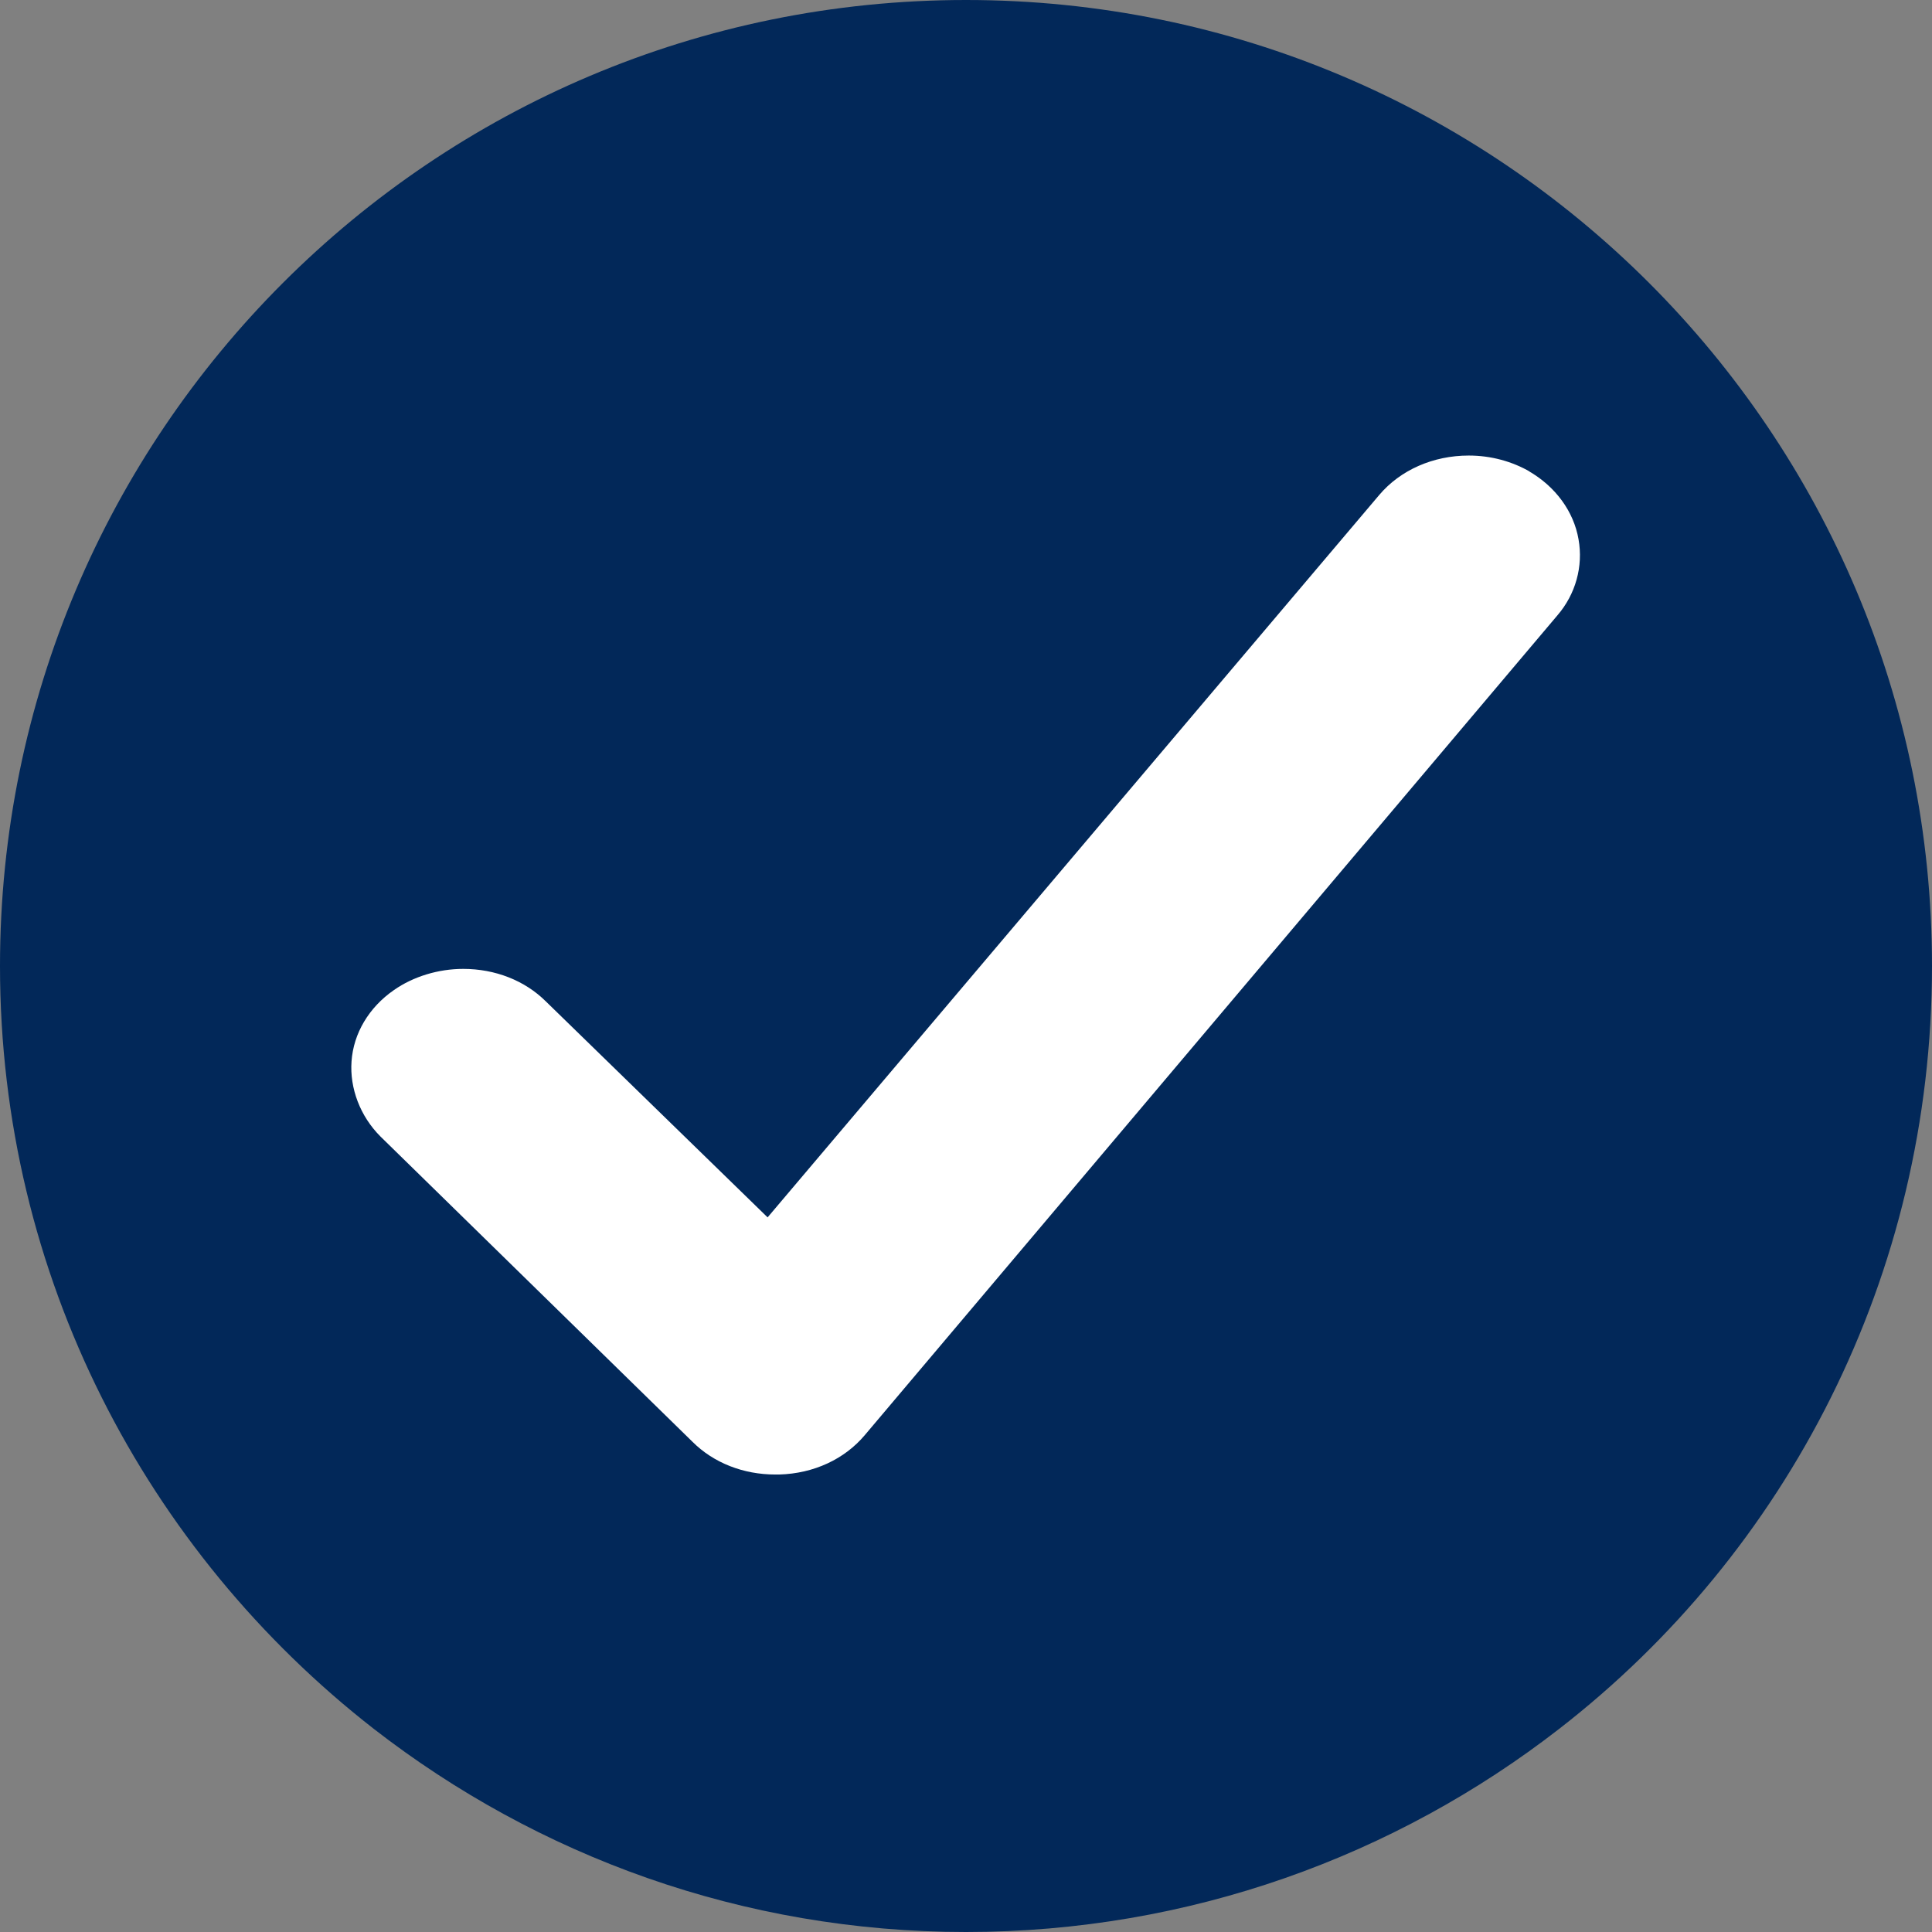
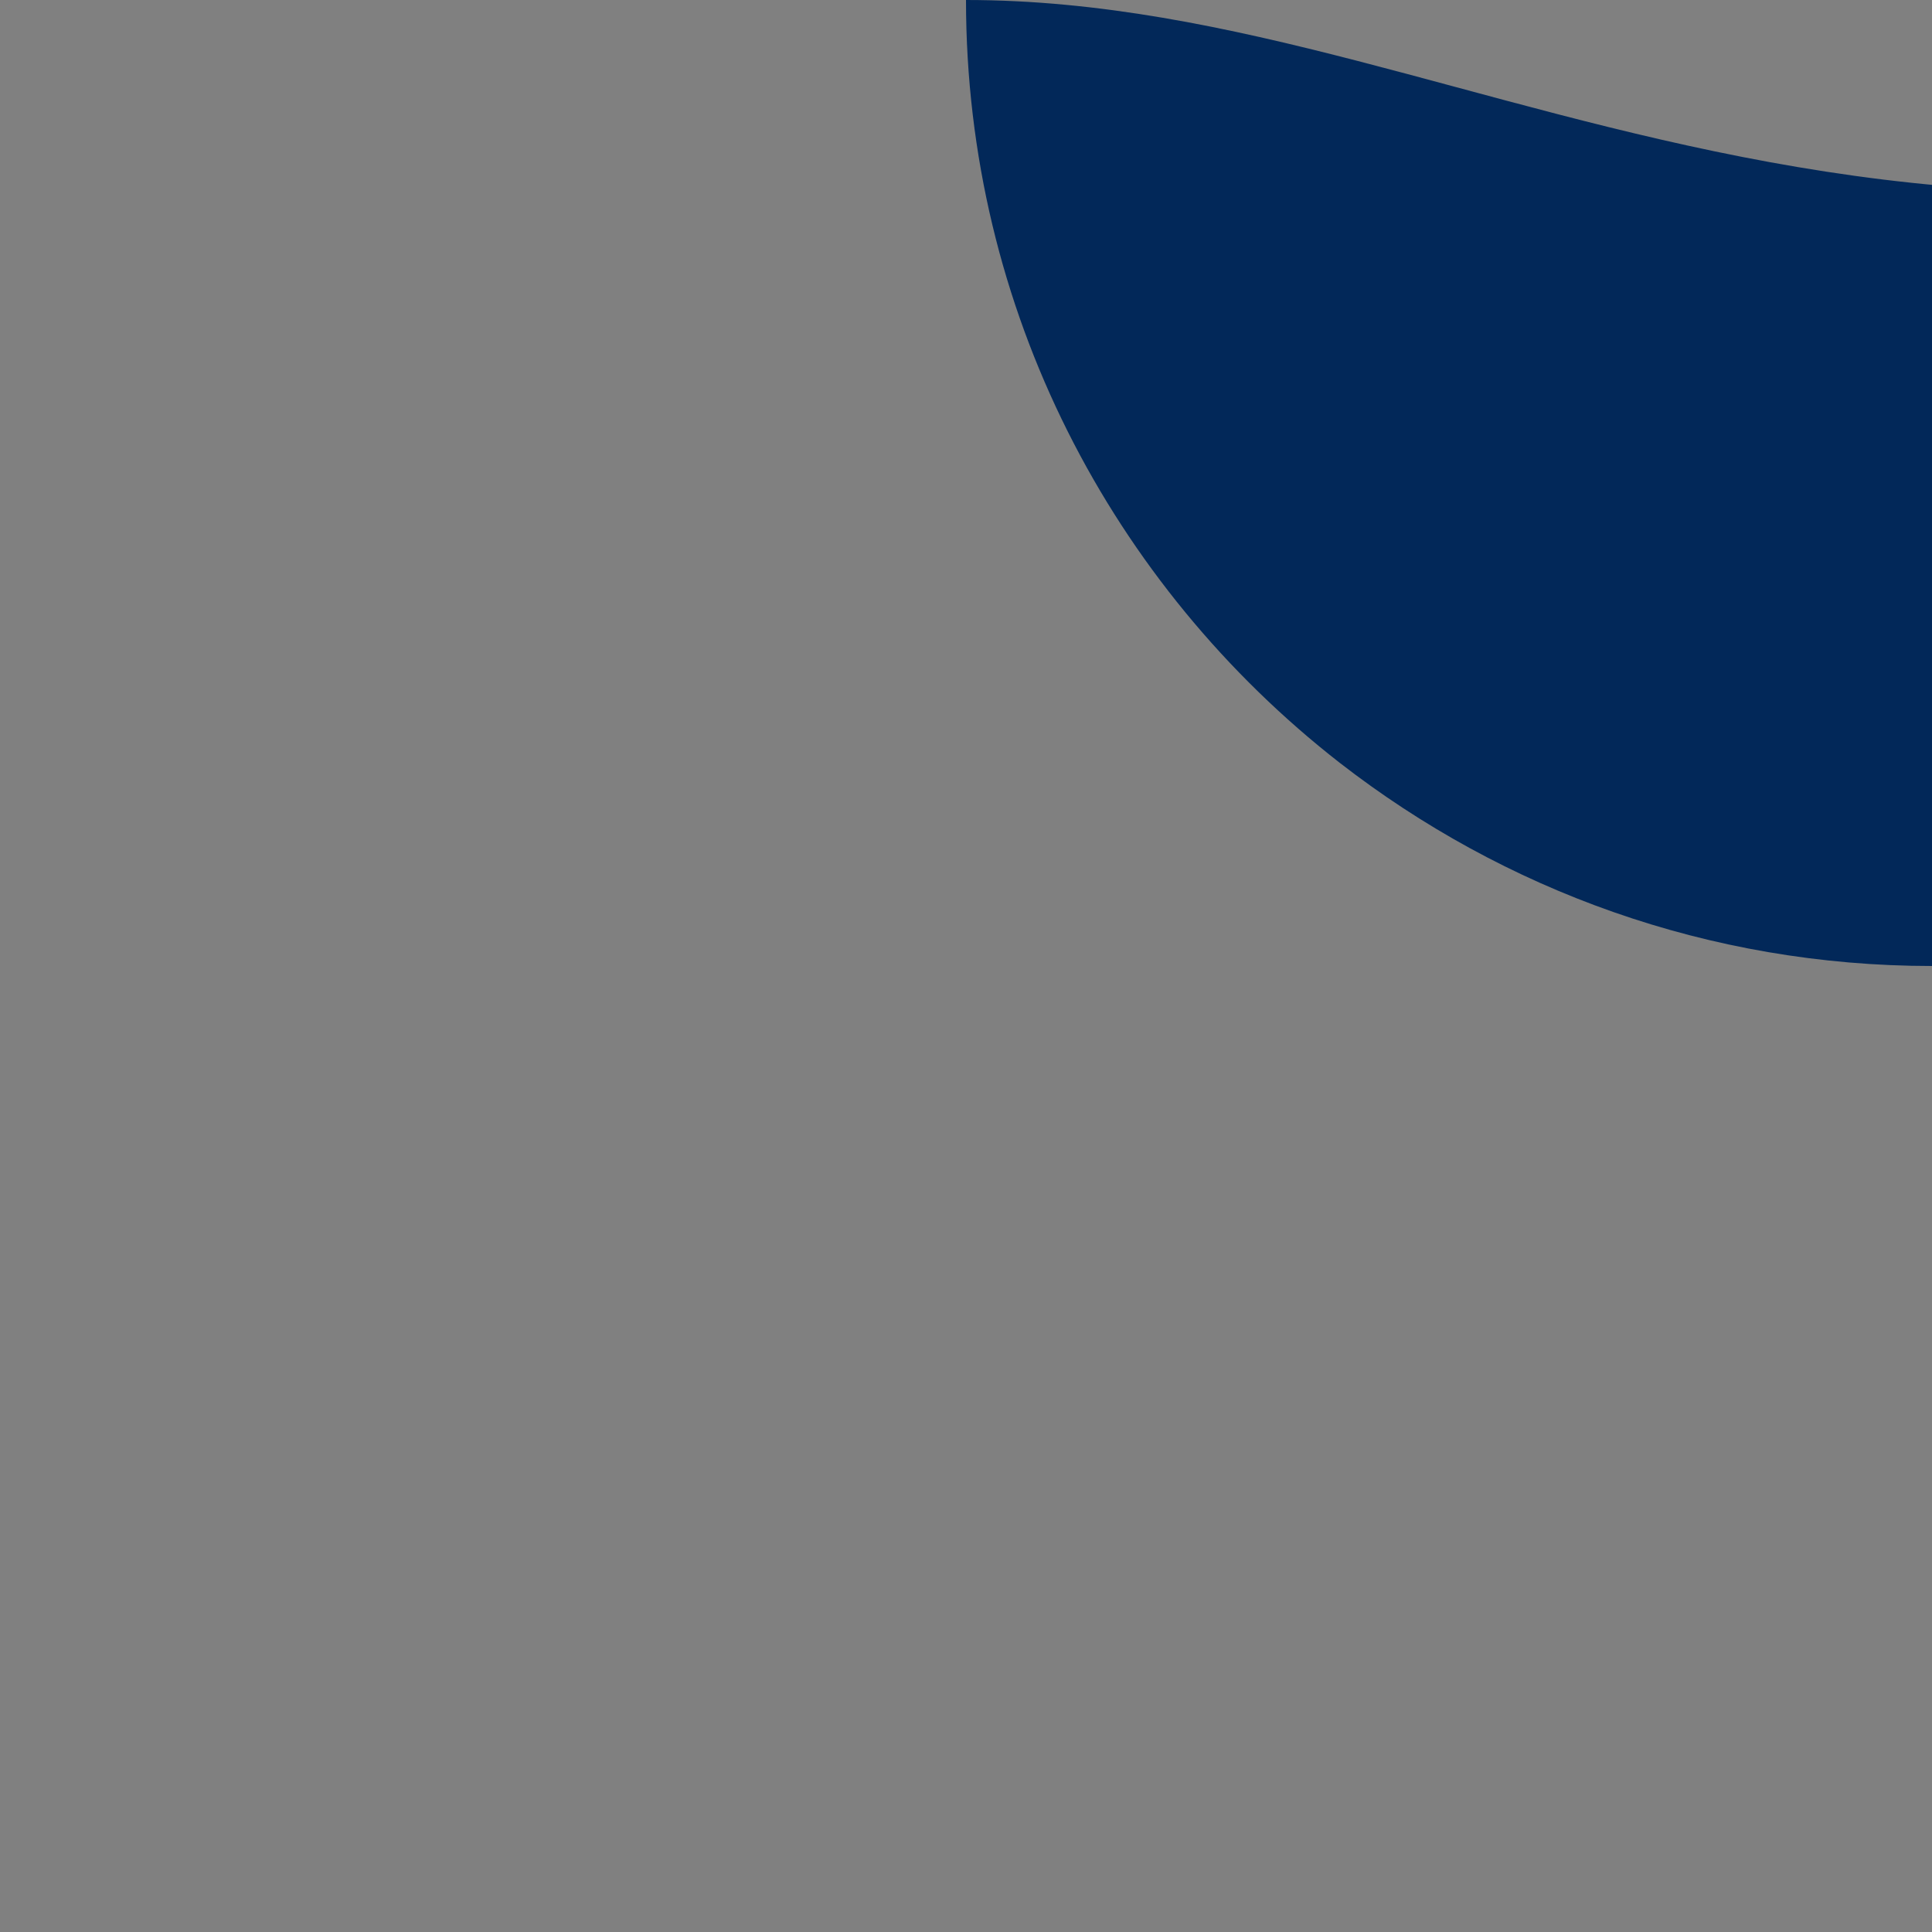
<svg xmlns="http://www.w3.org/2000/svg" id="_レイヤー_2" data-name="レイヤー_2" viewBox="0 0 20.06 20.06">
  <rect x="0" y="0" width="20.06" height="20.06" fill="#808080" stroke="none" />
  <defs>
    <style>
      .cls-1 {
        fill: #fff;
      }

      .cls-2 {
        fill: #022859;
      }
    </style>
  </defs>
  <g id="_テキスト" data-name="テキスト">
    <g>
-       <path class="cls-2" d="M10.03,0C4.49,0,0,4.49,0,10.03c0,3.22,1.52,6.08,3.88,7.92,1.7,1.32,3.83,2.11,6.15,2.11s4.46-.79,6.16-2.11c2.36-1.83,3.87-4.7,3.87-7.92C20.06,4.49,15.57,0,10.03,0Z" />
-       <path class="cls-1" d="M15.89,4.9c-.19-.11-.41-.17-.64-.17-.37,0-.71.15-.93.41l-6.35,7.5-2.3-2.24c-.22-.22-.53-.34-.86-.34-.26,0-.52.08-.72.22-.26.18-.42.45-.44.74-.02.28.09.57.3.78l3.24,3.17c.22.22.53.34.86.34.01,0,.03,0,.04,0,.36-.01.68-.16.89-.41l7.19-8.51c.19-.22.27-.51.22-.79-.05-.29-.24-.55-.52-.71Z" />
+       <path class="cls-2" d="M10.03,0c0,3.22,1.52,6.08,3.88,7.92,1.7,1.32,3.83,2.11,6.15,2.11s4.46-.79,6.16-2.11c2.36-1.83,3.87-4.7,3.87-7.92C20.06,4.49,15.57,0,10.03,0Z" />
    </g>
  </g>
</svg>